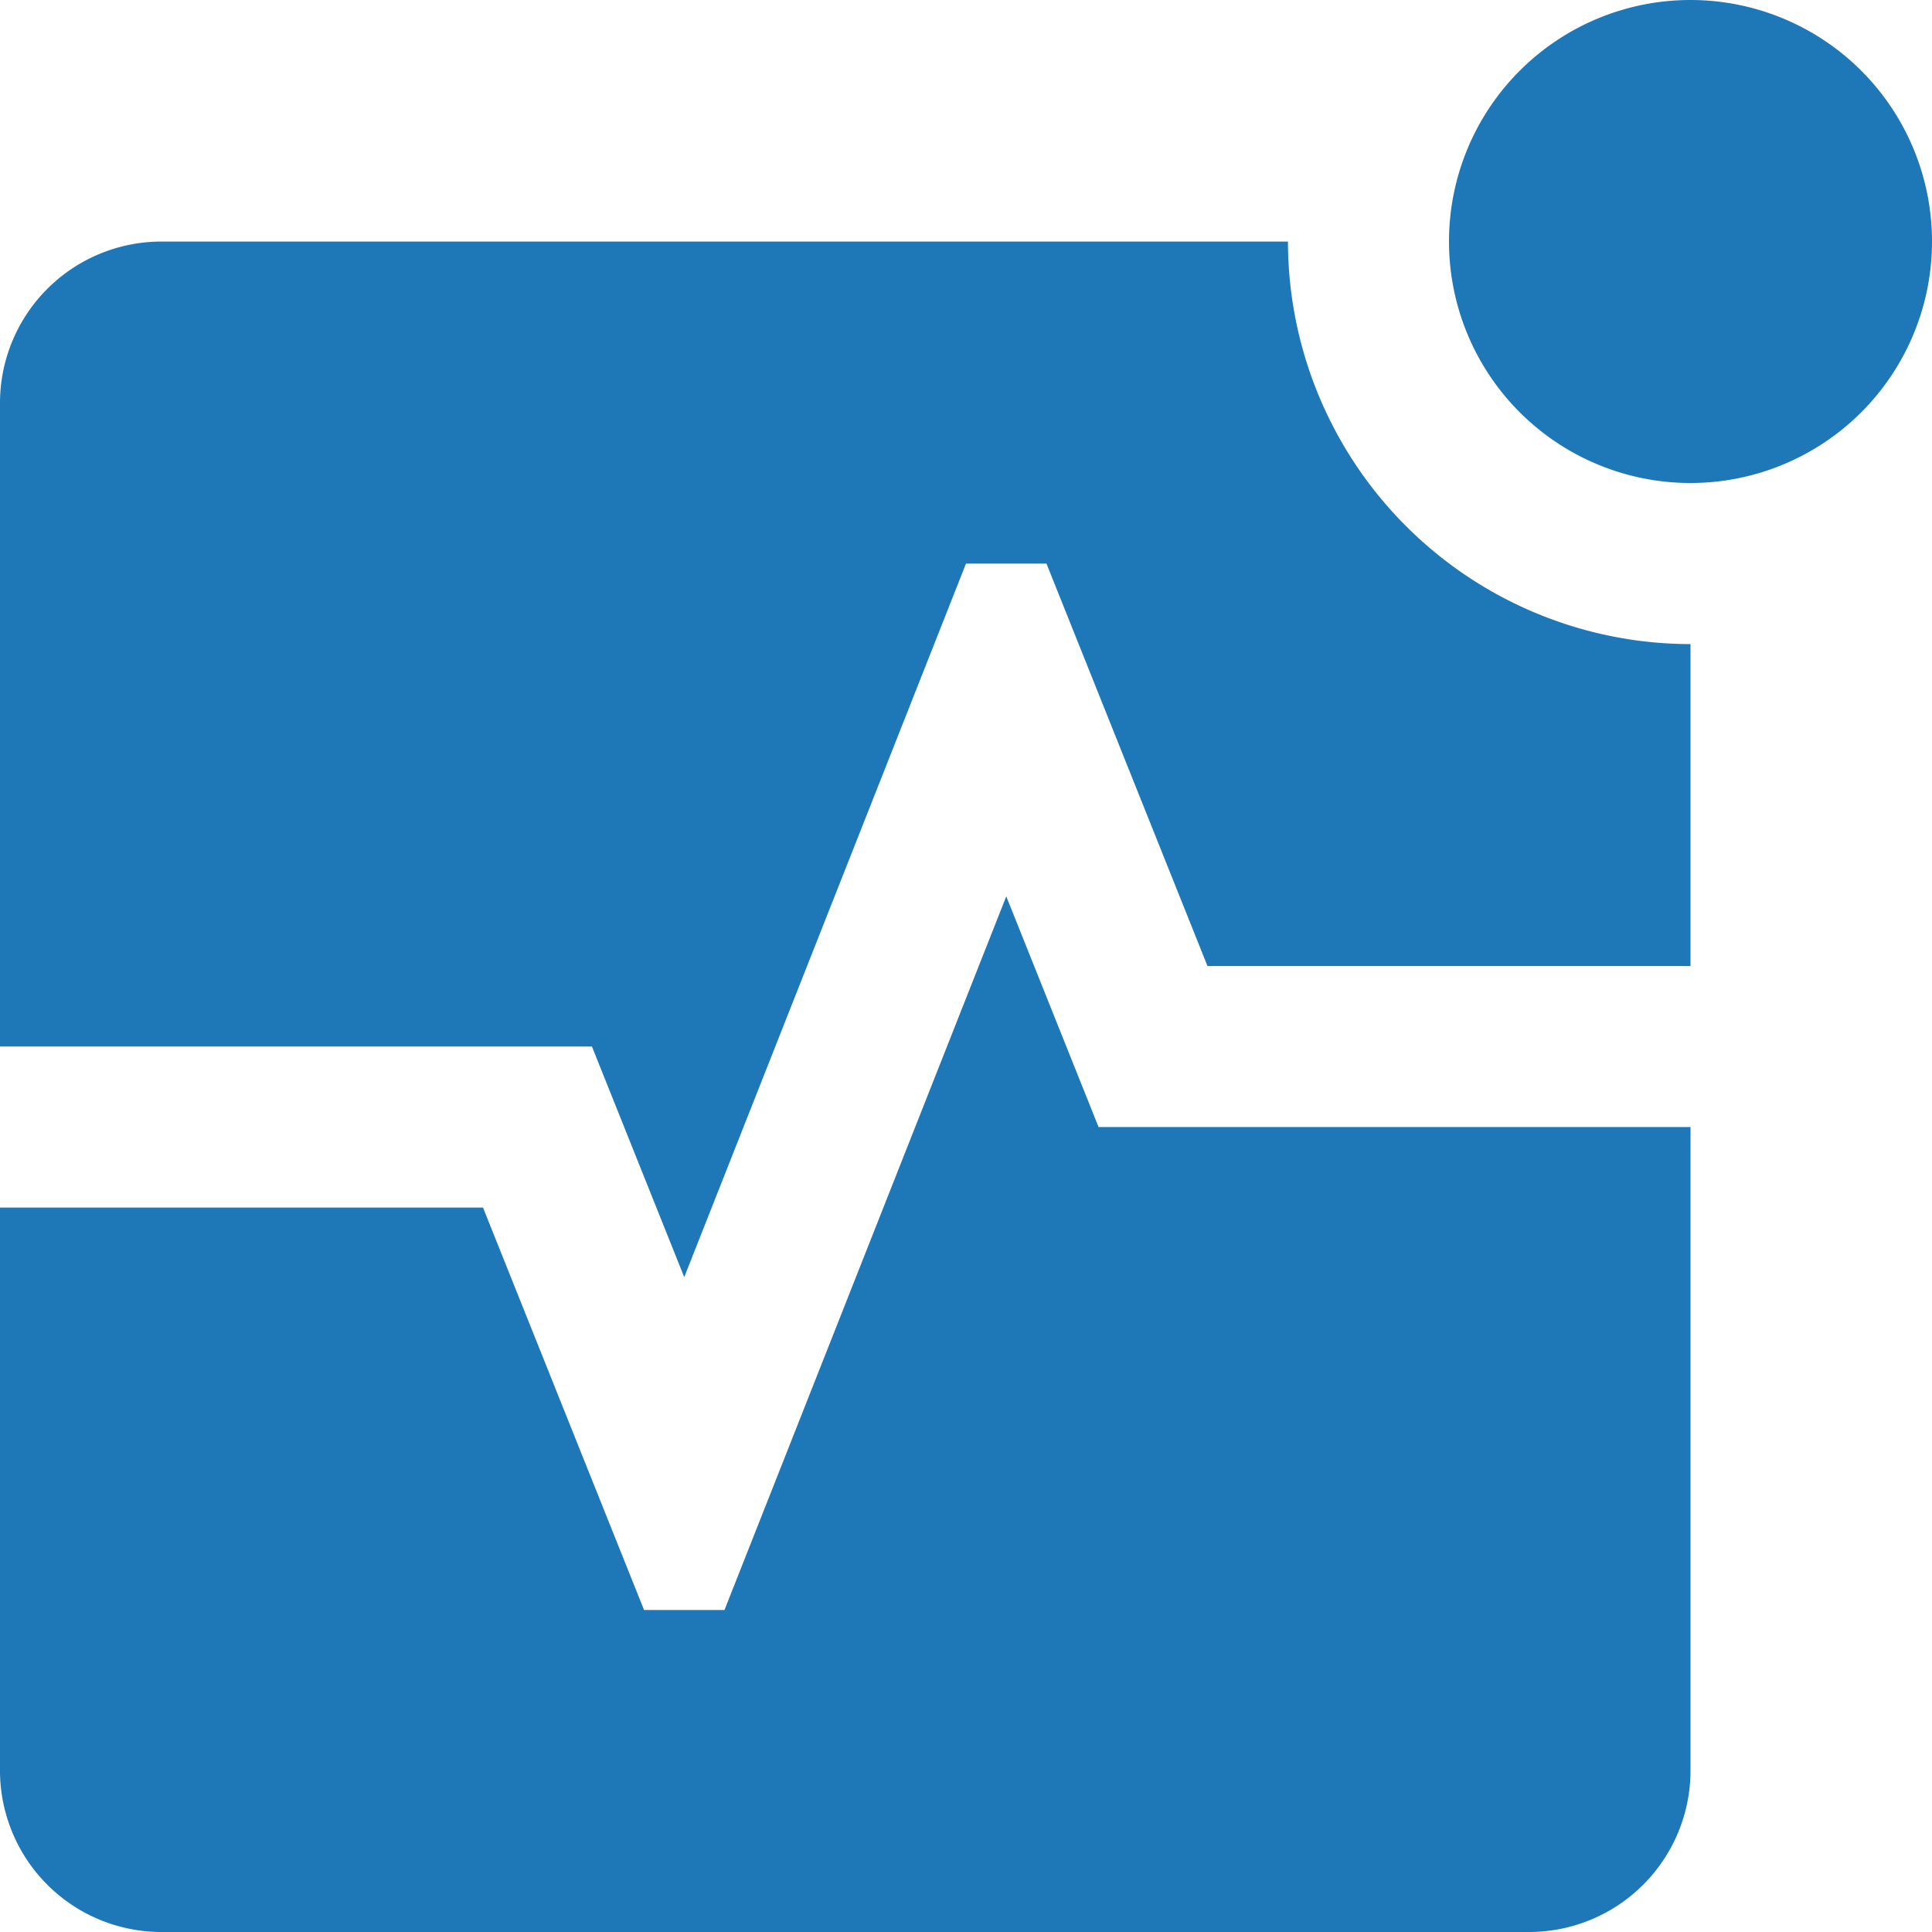
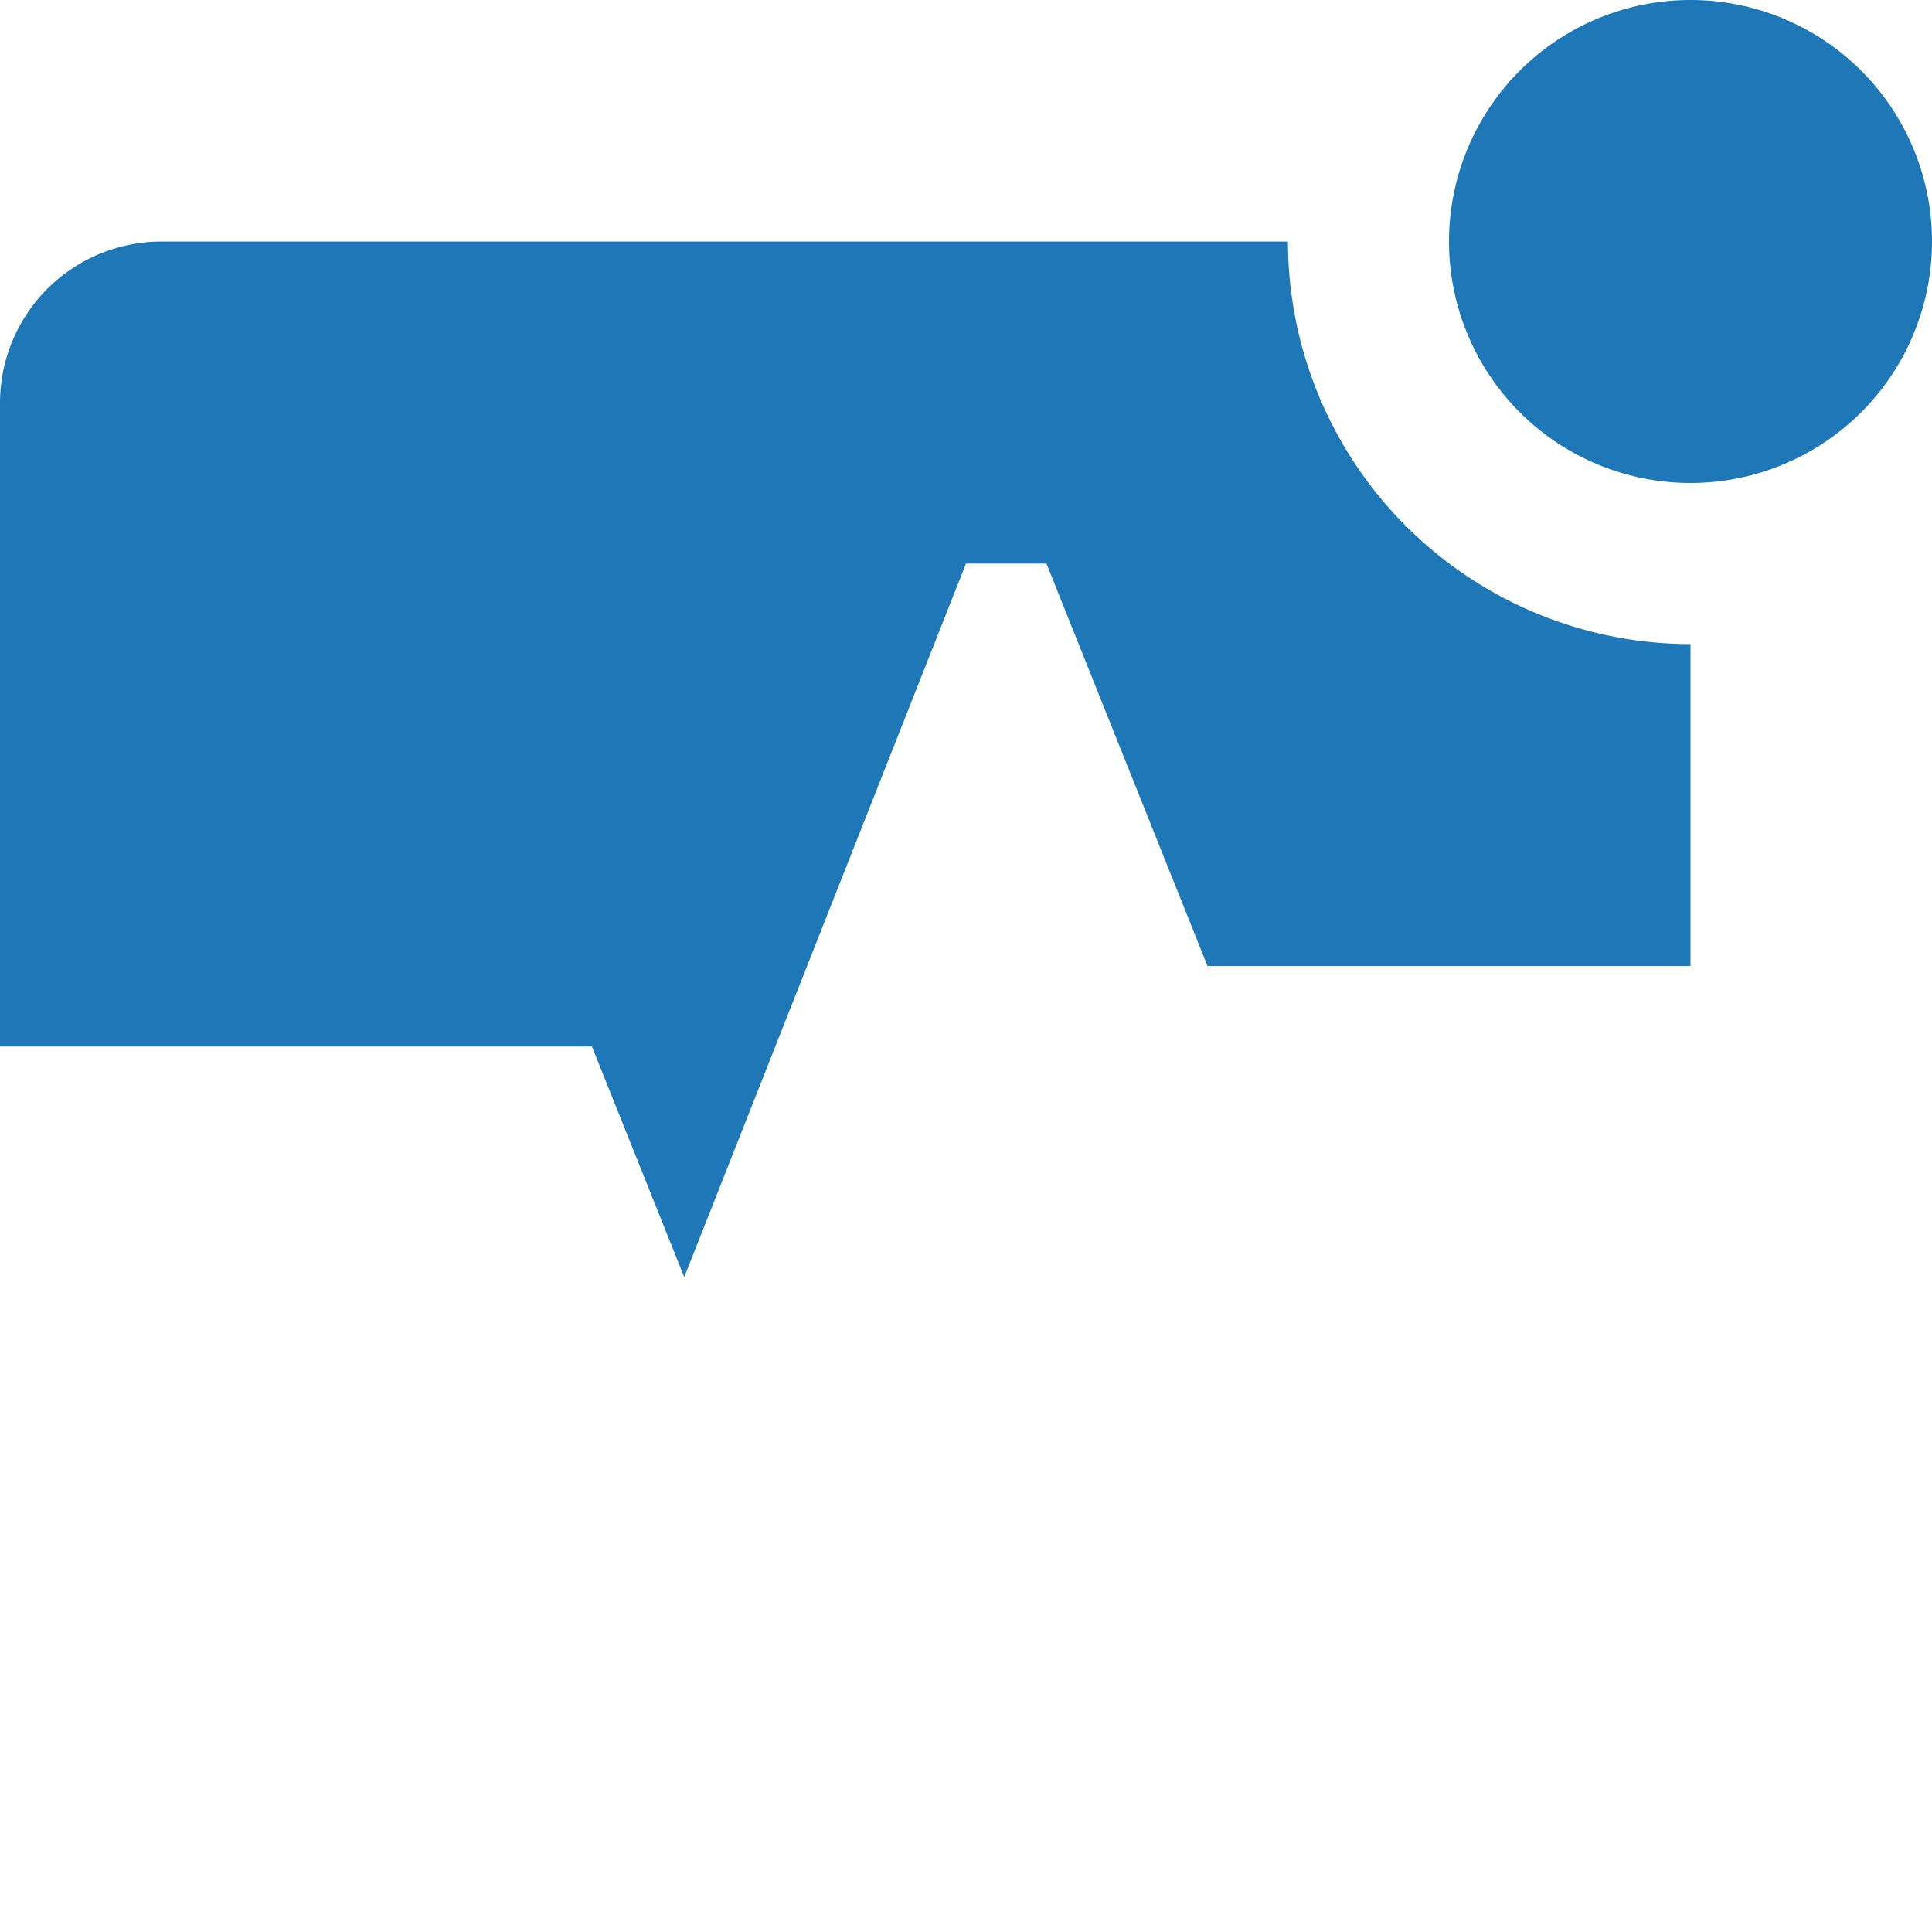
<svg xmlns="http://www.w3.org/2000/svg" width="31" height="31" fill="none">
-   <path d="m17.627 18.084-1.481-3.701-4.521 11.45h-1.291L7.75 19.376H0v9.042A2.591 2.591 0 0 0 2.583 31h21.959a2.591 2.591 0 0 0 2.583-2.583V18.084h-9.498Z" fill="#1E77B7" />
  <path d="m9.498 16.792 1.481 3.7L15.5 9.043h1.291l2.584 6.458h7.75v-5.166a6.466 6.466 0 0 1-6.459-6.459H2.584A2.591 2.591 0 0 0 0 6.458v10.334h9.498ZM27.125 7.75a3.875 3.875 0 1 0 0-7.75 3.875 3.875 0 0 0 0 7.75Z" fill="#1E77B7" />
</svg>